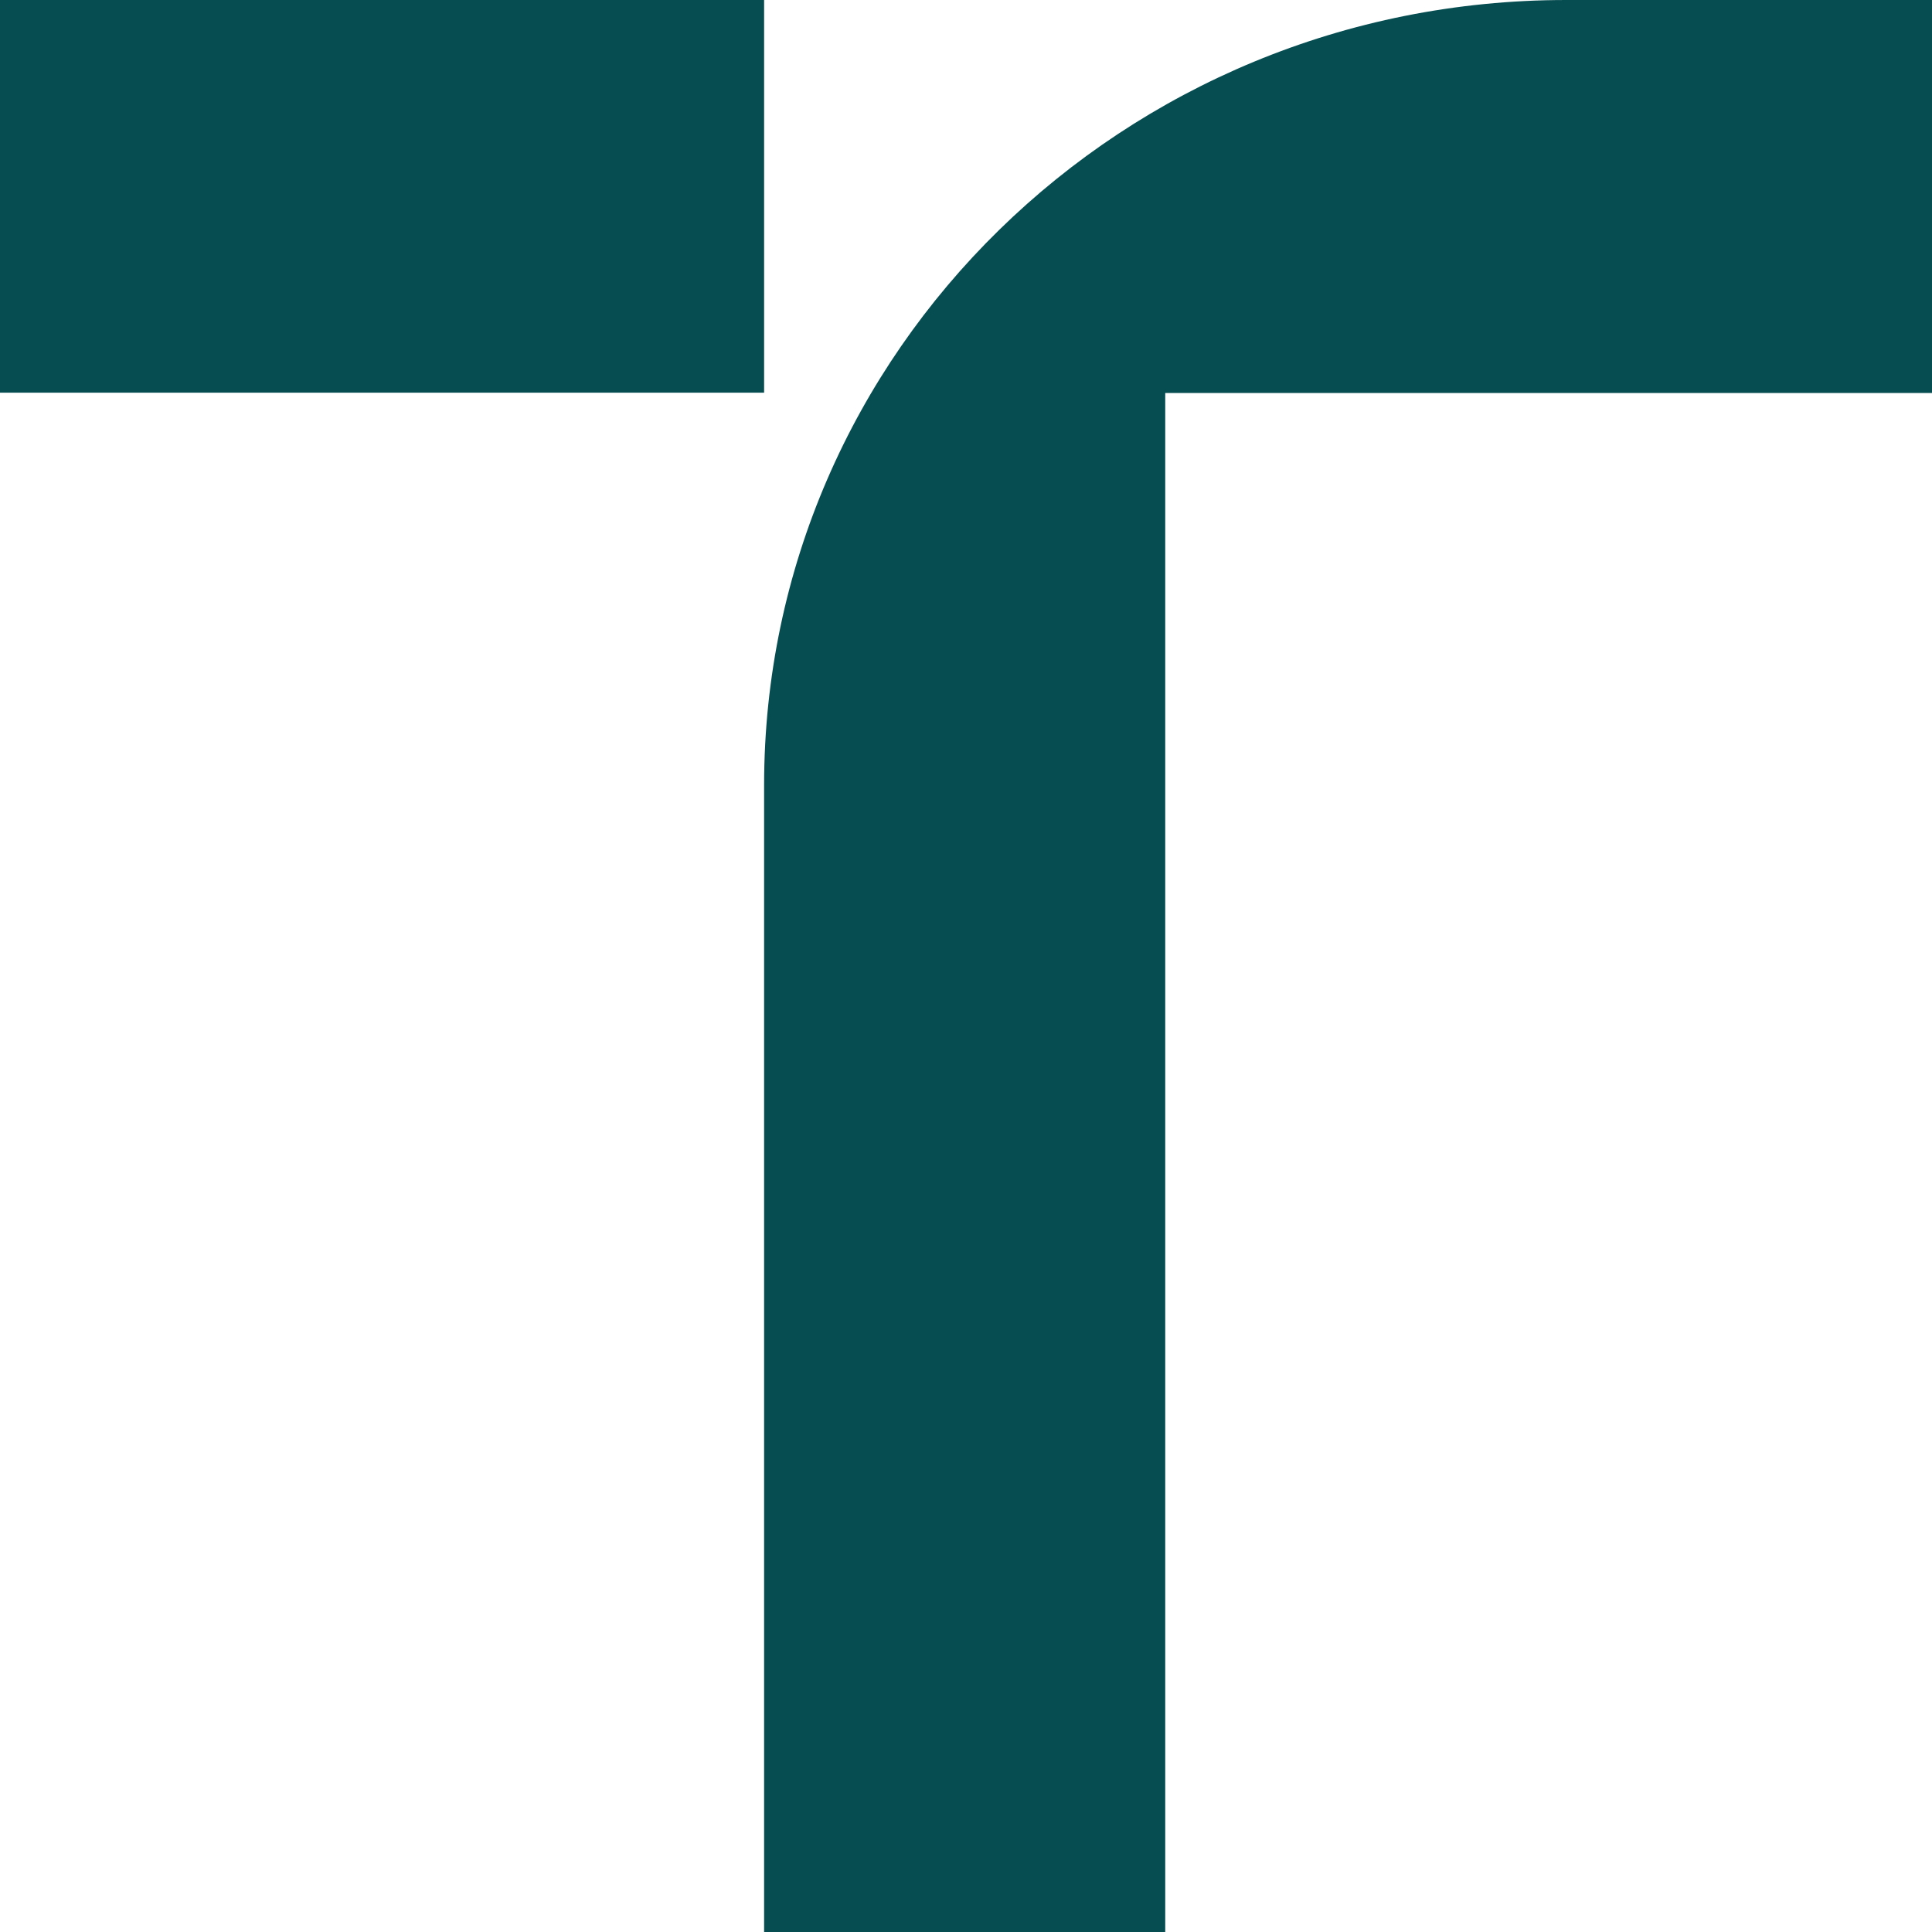
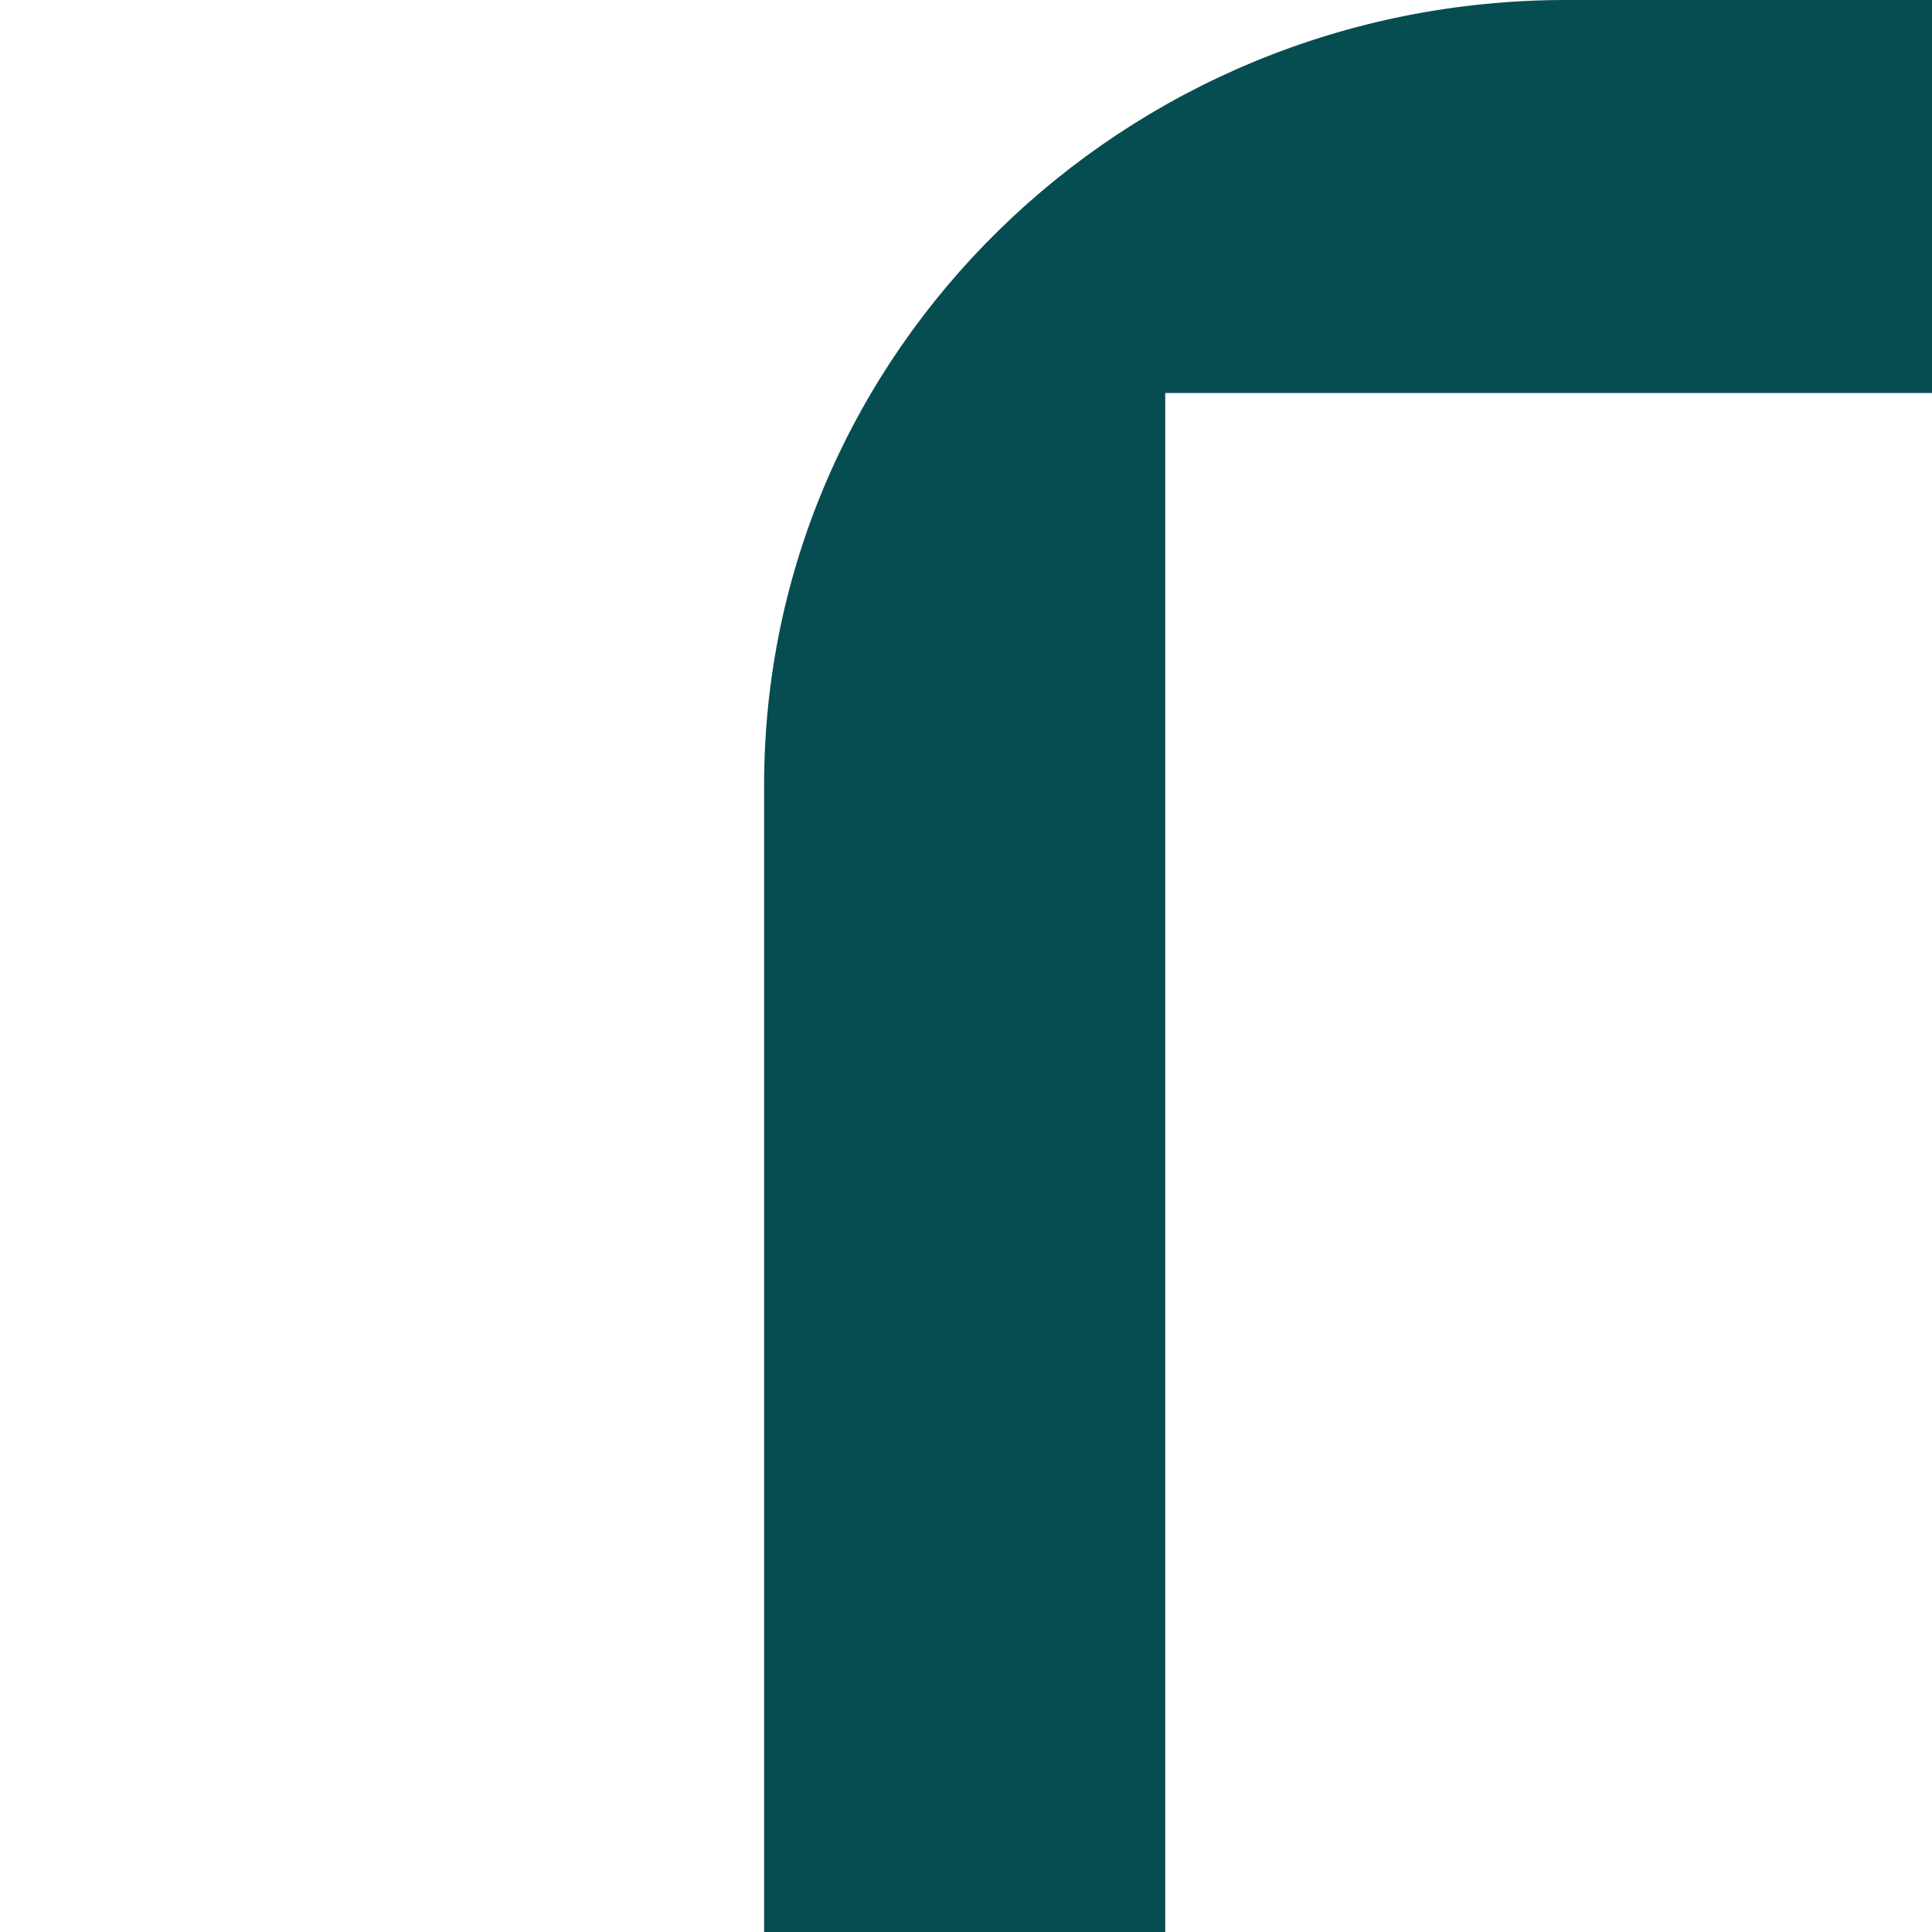
<svg xmlns="http://www.w3.org/2000/svg" width="32" height="32" viewBox="0 0 32 32" fill="none">
  <path d="M12.656 32H19.3V6.509H32V0H25.941C18.606 0 12.656 5.824 12.656 13.004V32Z" fill="#064D51" />
-   <path d="M12.656 0H0V6.504H12.656V0Z" fill="#064D51" />
</svg>